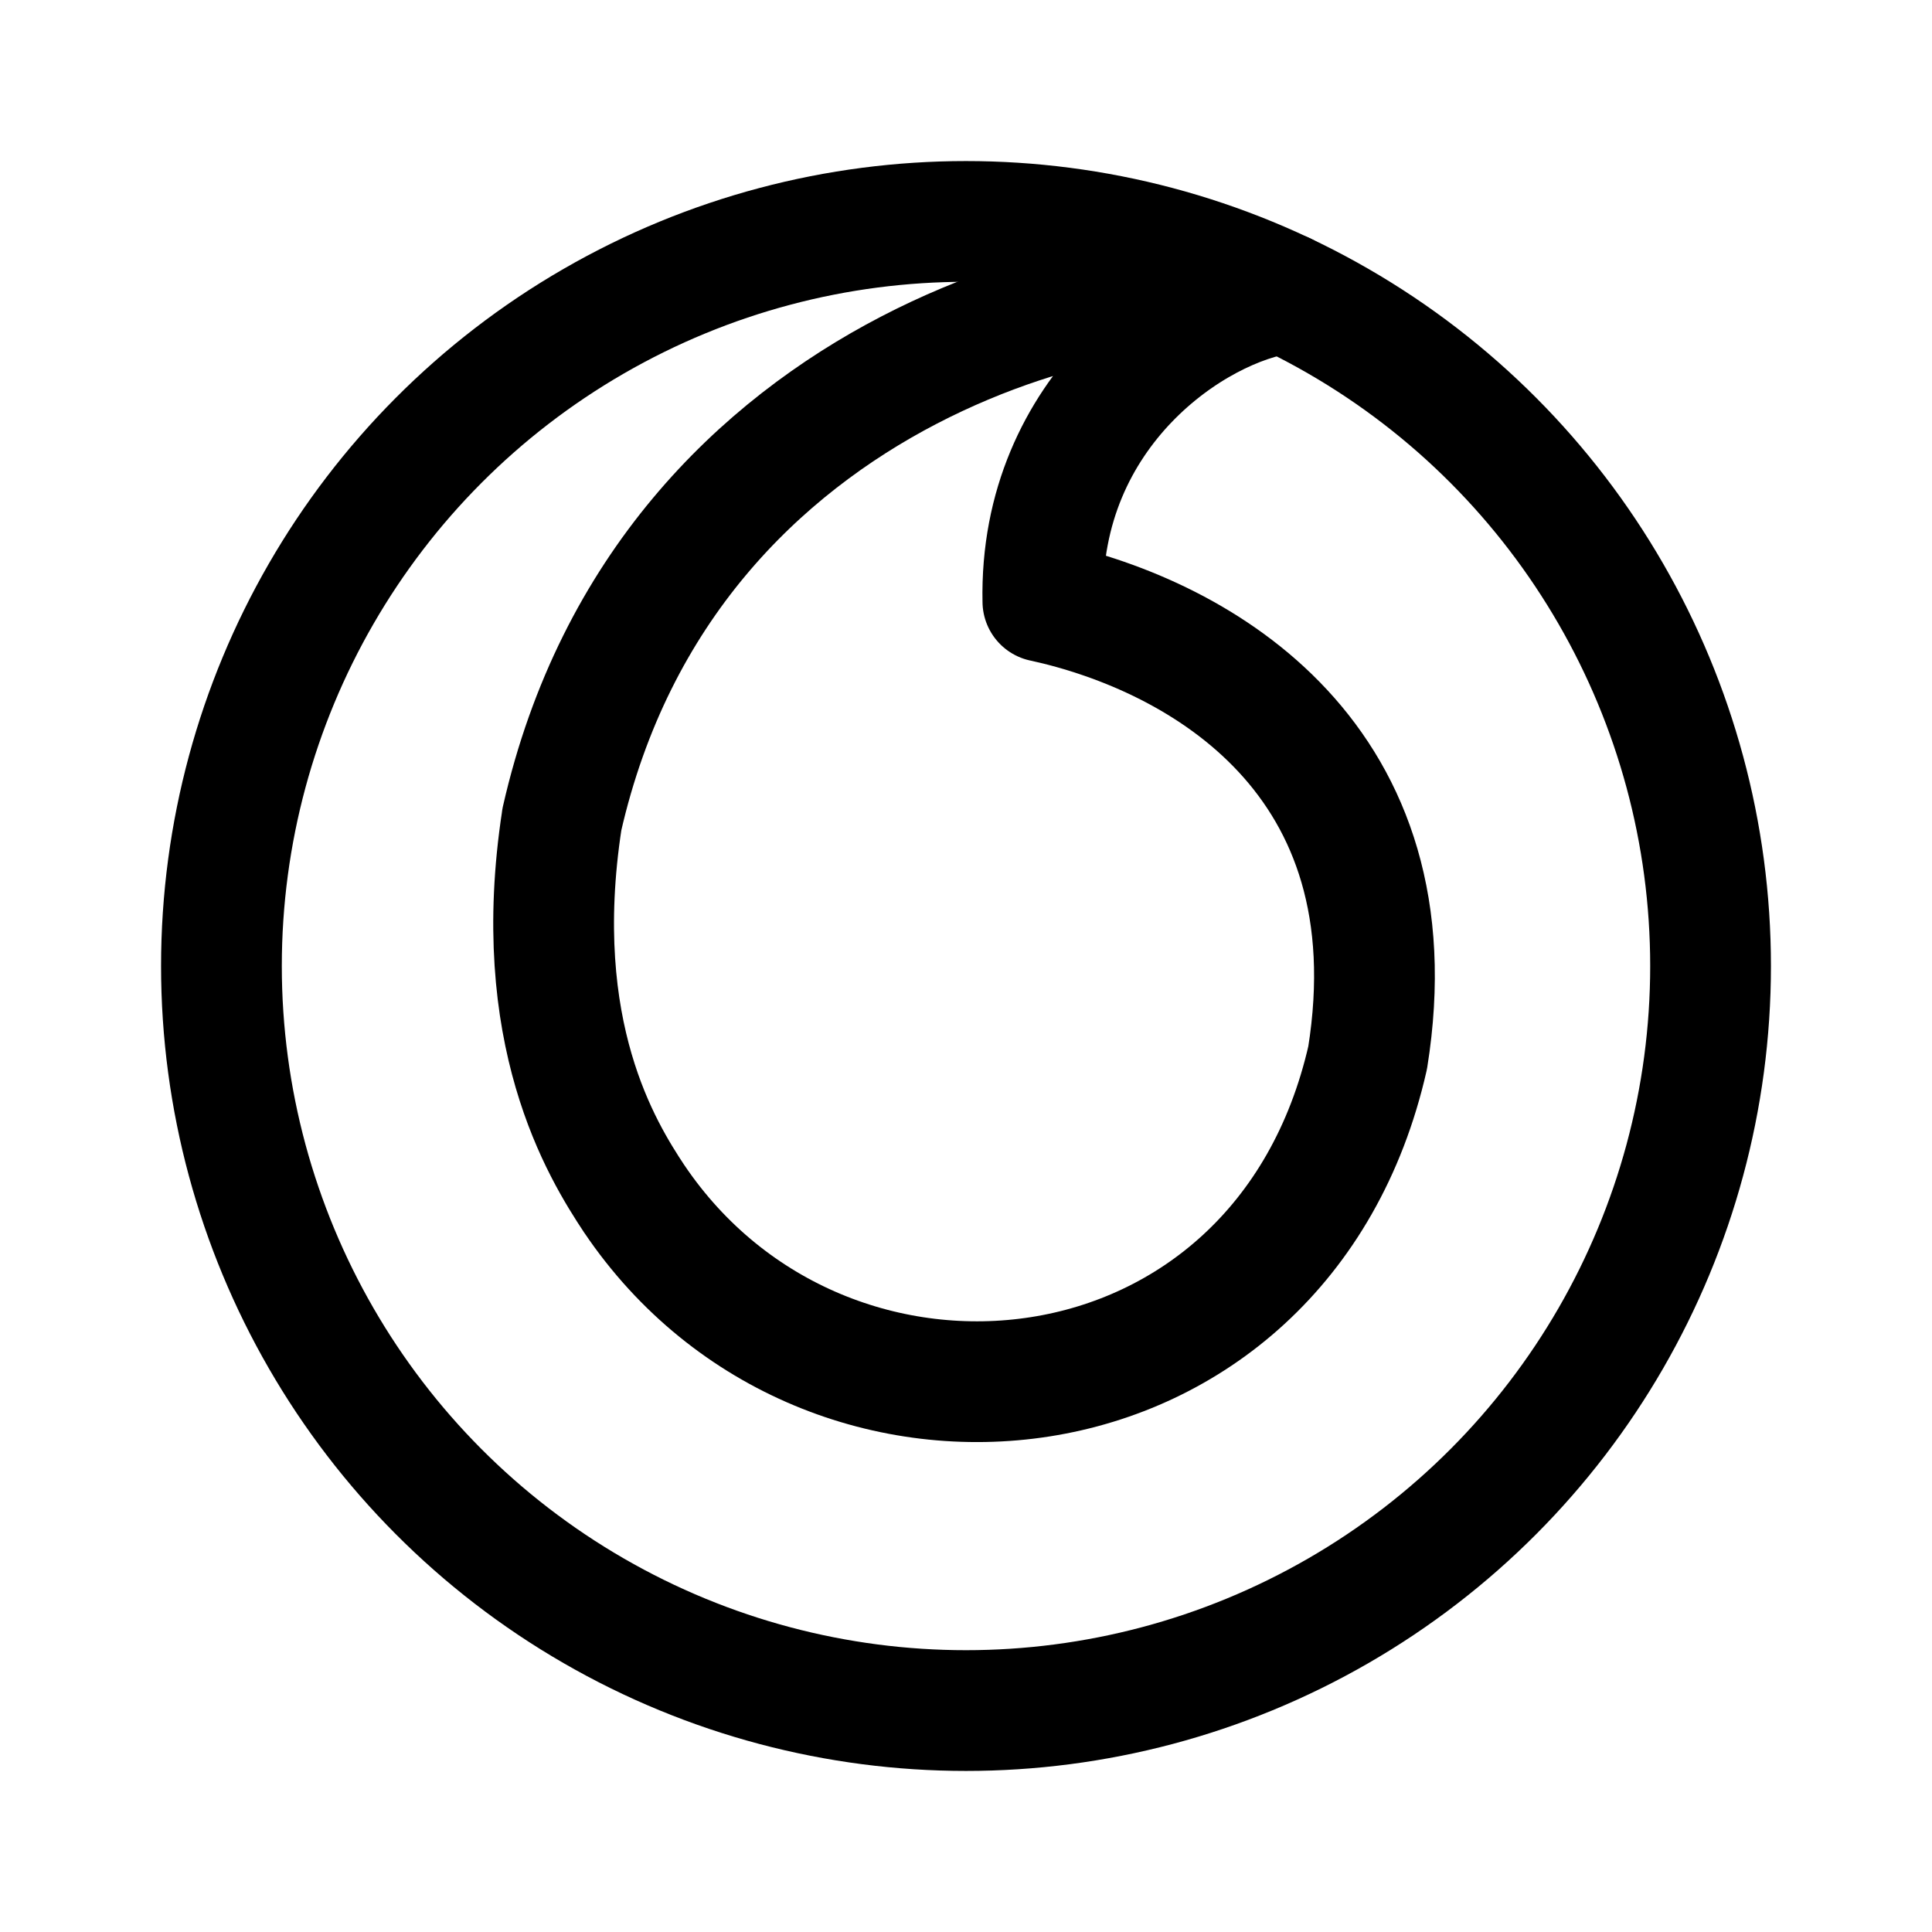
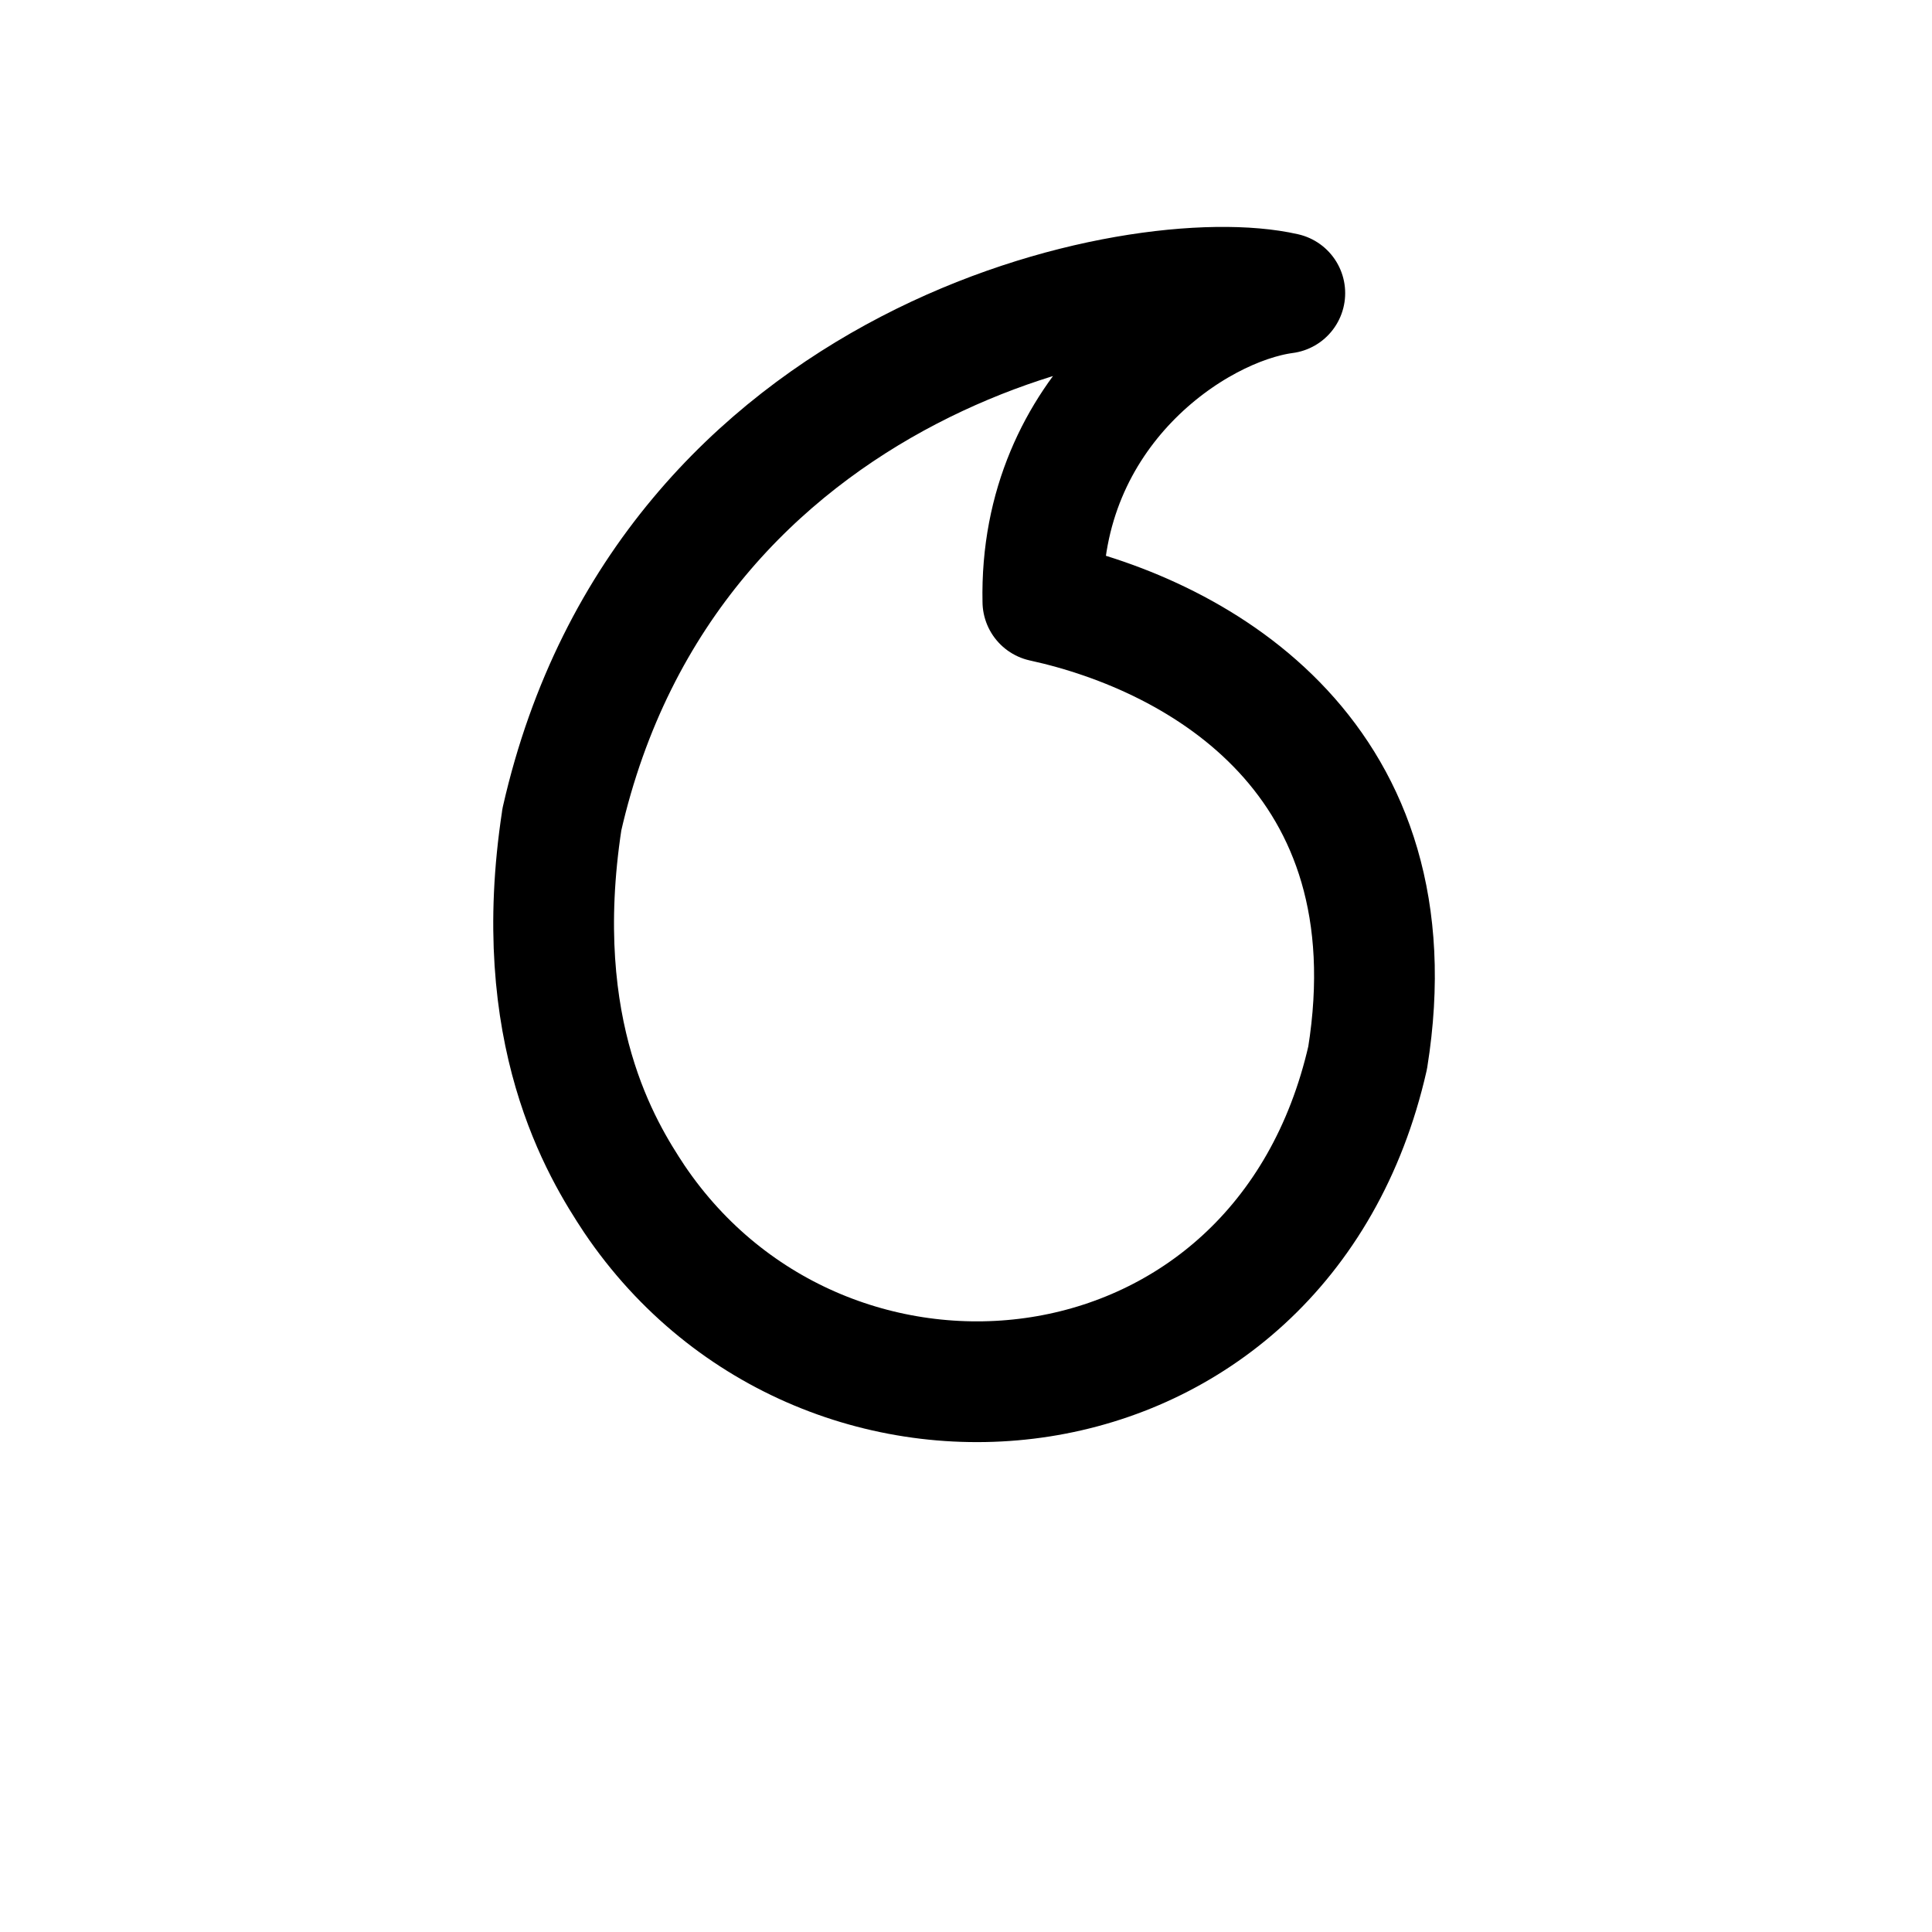
<svg xmlns="http://www.w3.org/2000/svg" width="800px" height="800px" viewBox="0 0 192 192" xml:space="preserve">
  <g fill="none" stroke="#000000" stroke-linecap="round" stroke-linejoin="round" stroke-miterlimit="15" stroke-width="12">
-     <circle cx="96" cy="96" r="73.994" style="paint-order:markers stroke fill" />
-     <path d="M103.64 59.777c-.403-19.007 15.022-29.436 24.042-30.644-14.311-3.264-61.376 6.245-71.846 52.312m.004.001c-3.249 21.201 3.972 32.825 7.193 37.698m0-.004c19.017 28.188 64.325 23.636 72.882-14.026 4.748-29.604-16.443-41.877-32.271-45.34" style="paint-order:markers stroke fill" />
+     <path d="M103.64 59.777c-.403-19.007 15.022-29.436 24.042-30.644-14.311-3.264-61.376 6.245-71.846 52.312m.004.001c-3.249 21.201 3.972 32.825 7.193 37.698c19.017 28.188 64.325 23.636 72.882-14.026 4.748-29.604-16.443-41.877-32.271-45.34" style="paint-order:markers stroke fill" />
  </g>
</svg>